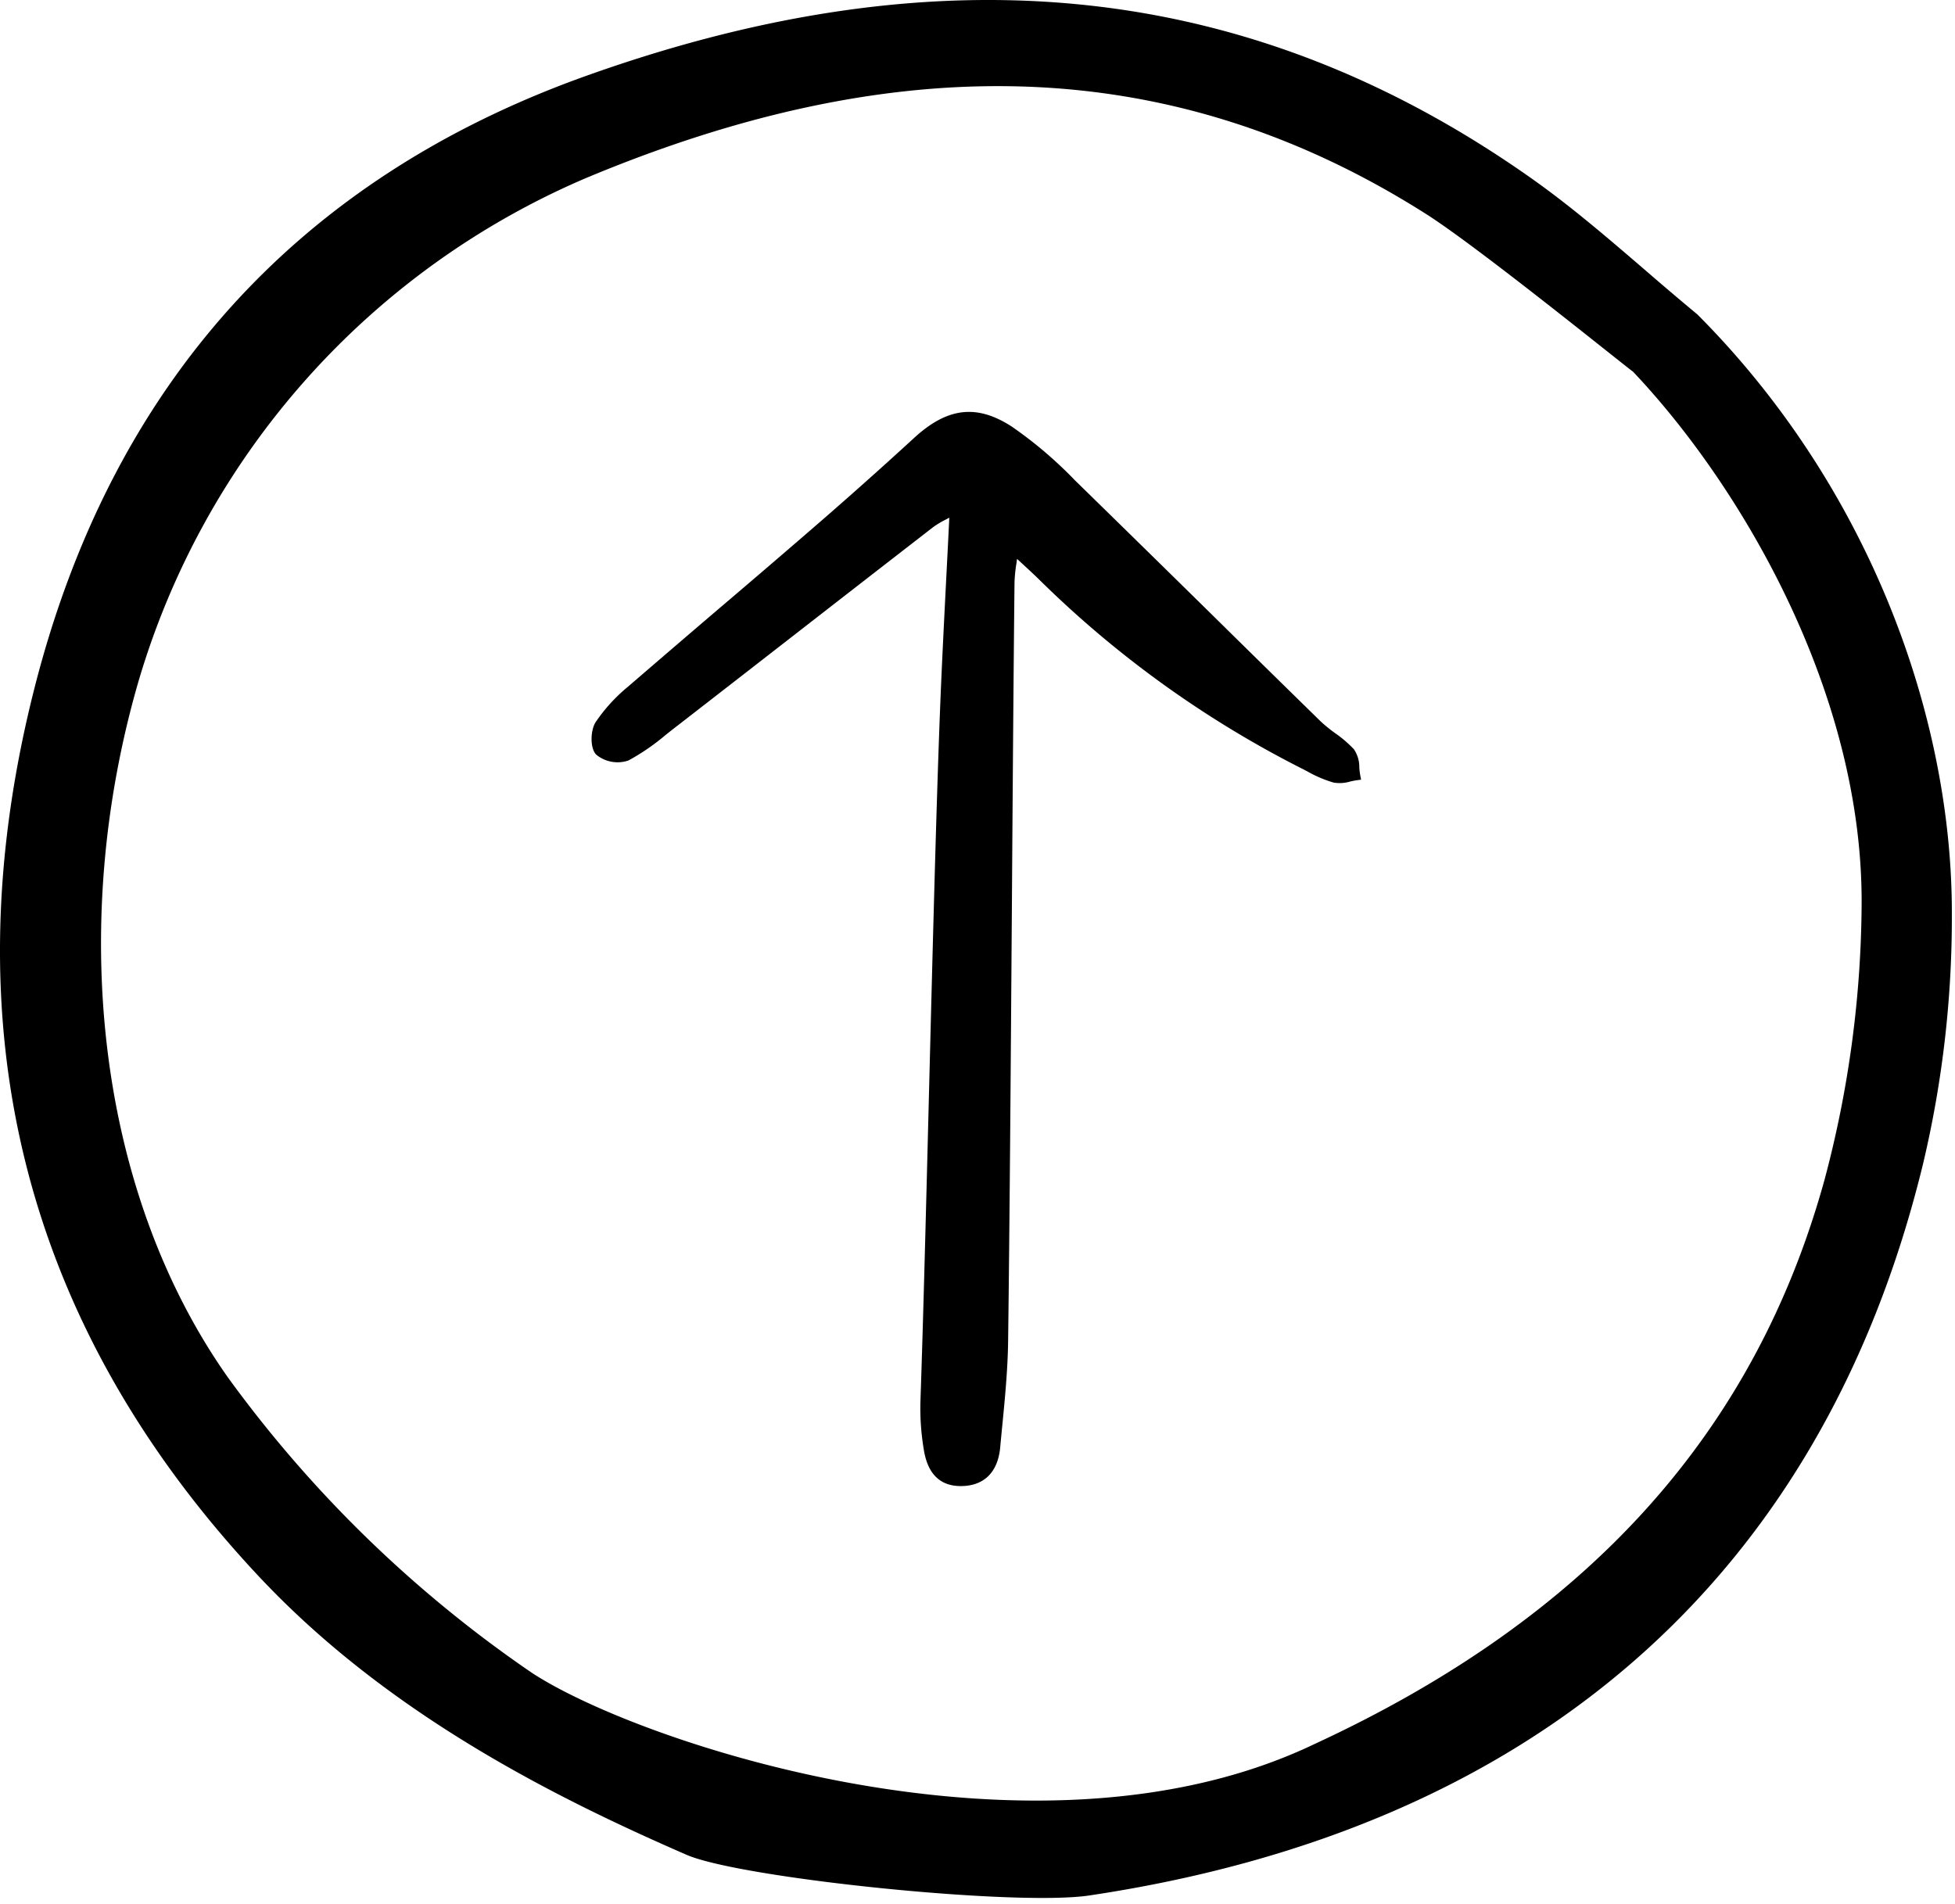
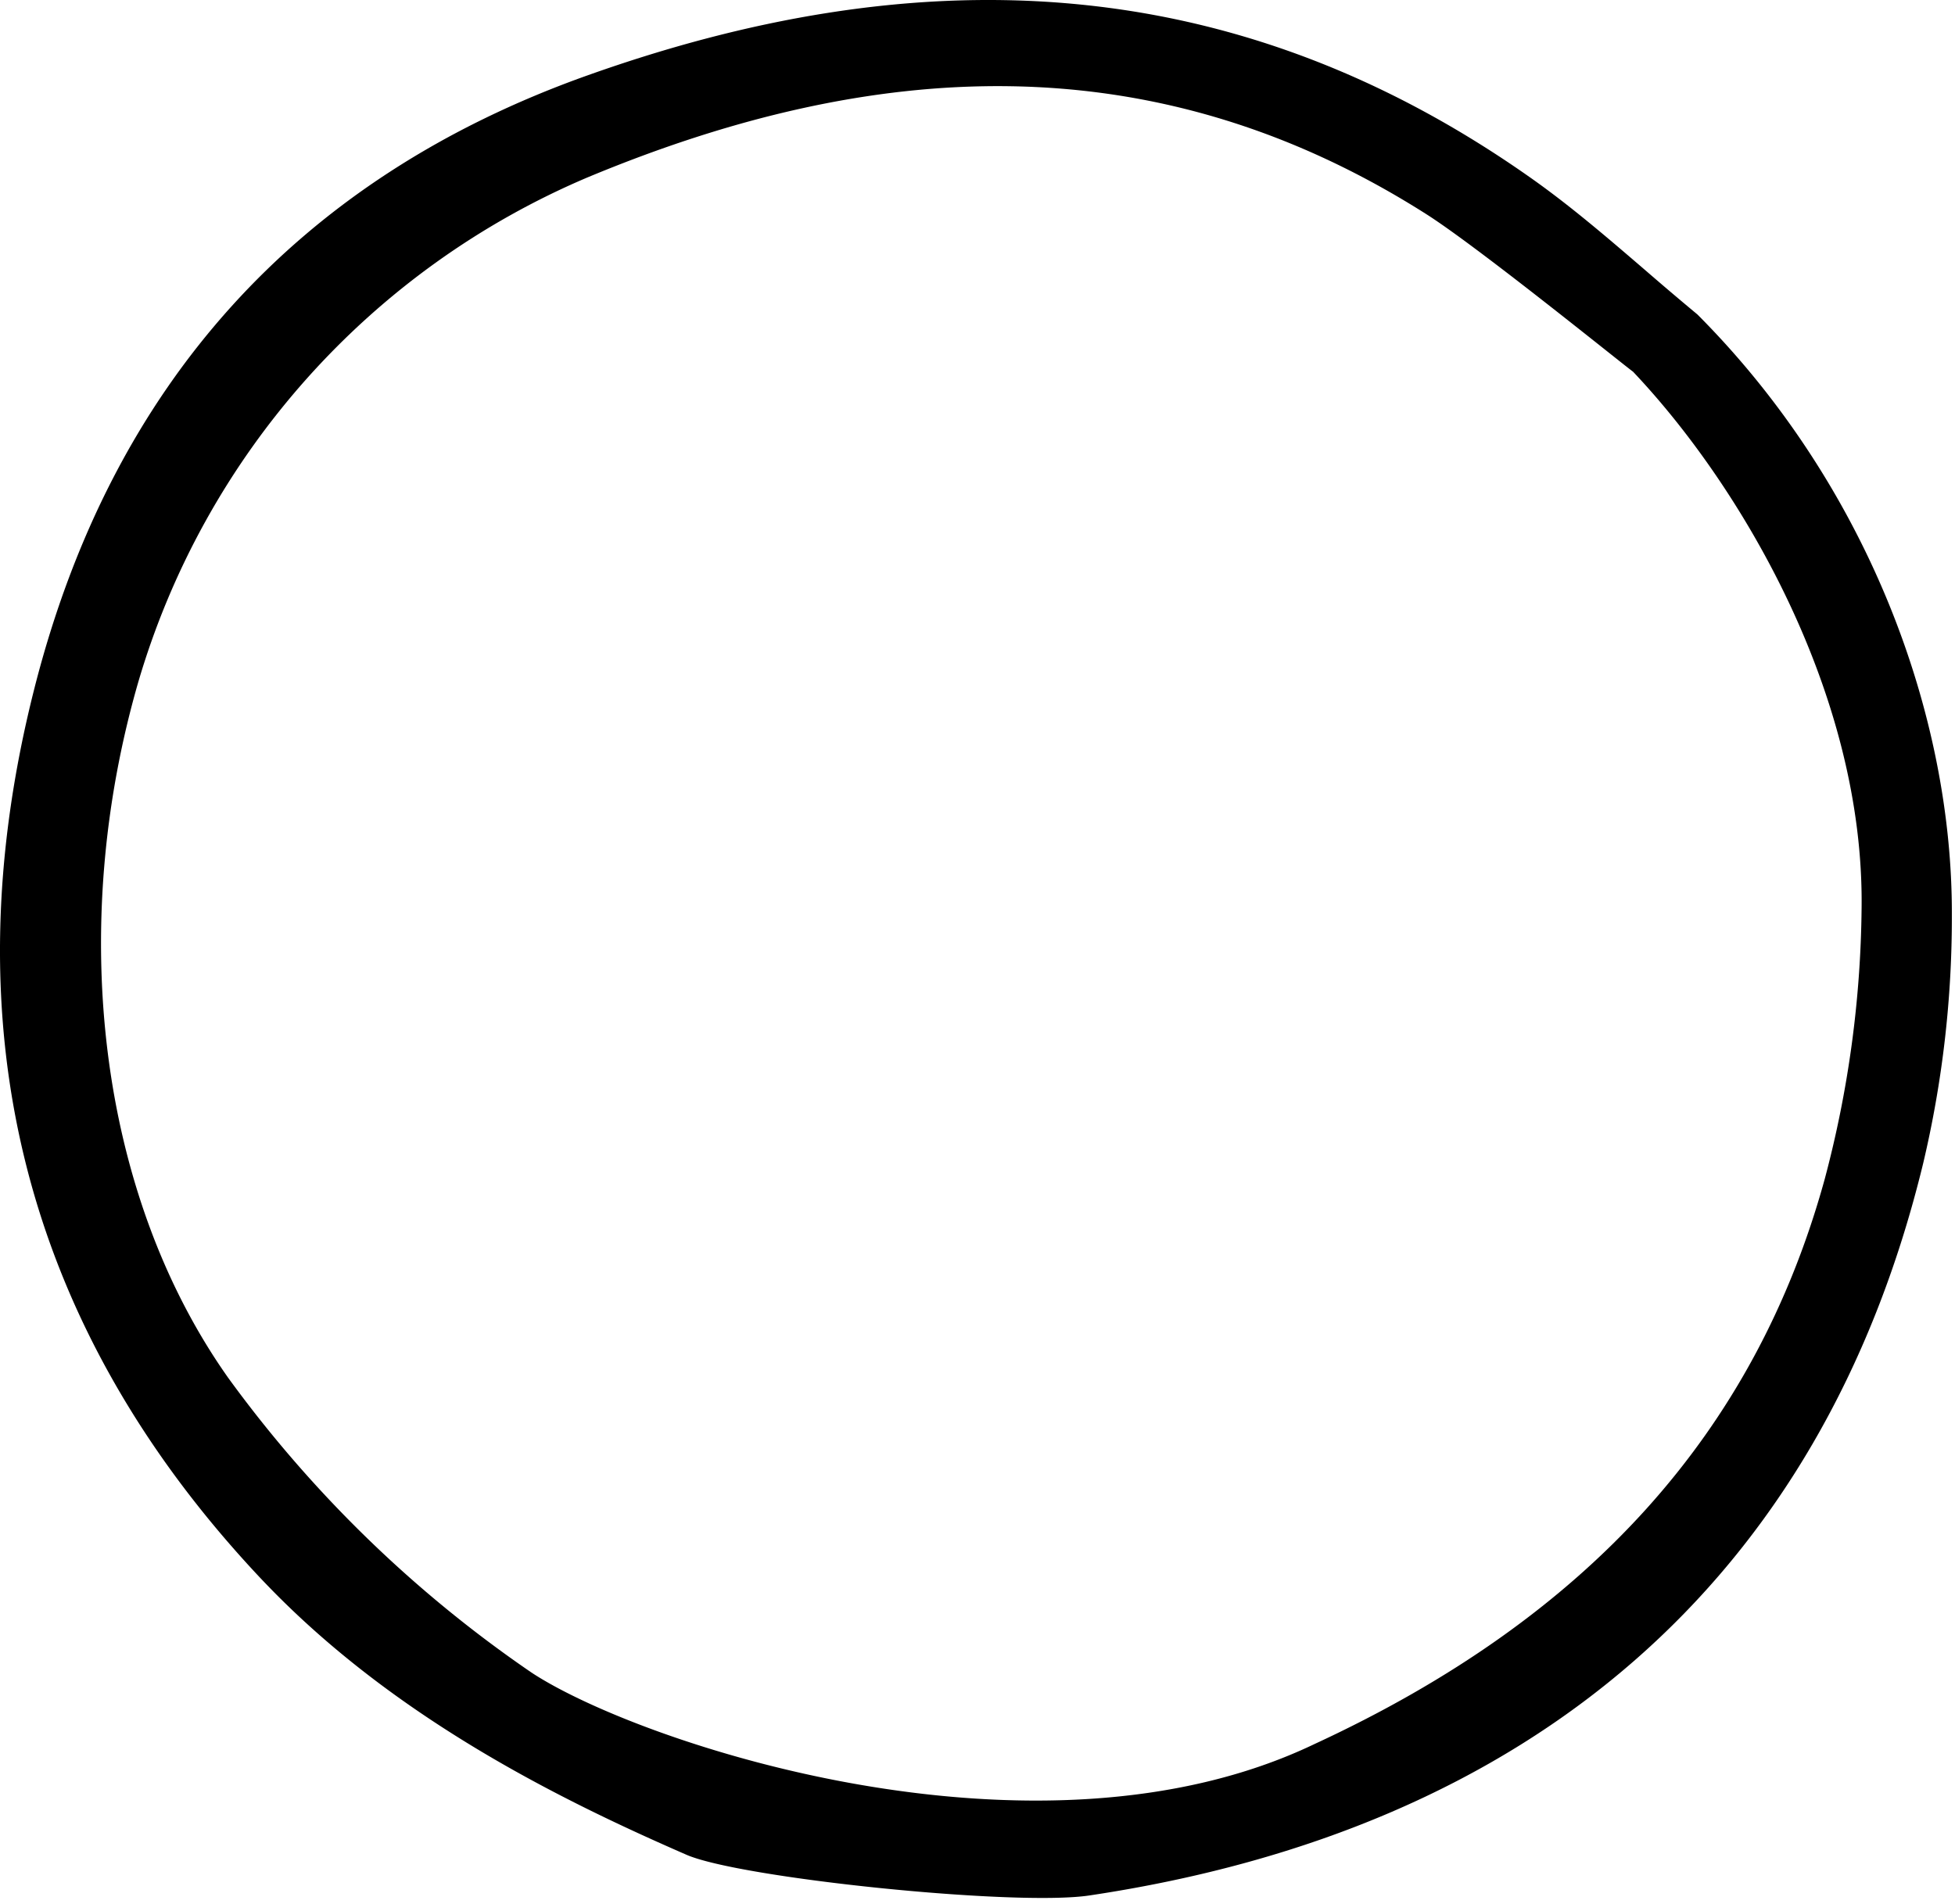
<svg xmlns="http://www.w3.org/2000/svg" width="154" height="150" fill="none">
-   <path fill="#000" d="M2.72 54.189c-6.795 26.704-.845 50.262 17.696 70.028.482.51.975 1.021 1.466 1.512 9.96 9.96 22.366 16.11 32.195 20.389 4.219 1.842 25.866 4.08 31.723 3.207 34.808-5.198 57.714-24.83 65.692-57.674a84.03 84.03 0 0 0 2.26-19.636c.037-15.576-6.521-33.683-20.044-47.243a262.262 262.262 0 0 1-4.122-3.5c-2.91-2.501-5.917-5.091-9.064-7.3C96.487-2.945 71.513-3.04 46.298 5.932 23.47 14.047 8.809 30.286 2.72 54.188zm43.676-40.261C68.52 4.734 90.718 3.112 112.368 16.88c3.959 2.52 14.512 11.05 16.174 12.331l.107.08.088.096c8.447 8.958 18.118 25.335 17.905 42.171a85.921 85.921 0 0 1-2.901 21.316c-5.499 19.989-18.647 34.557-40.195 44.521-21.906 10.489-53.321-.114-61.68-5.632a97.624 97.624 0 0 1-23.898-23.23C7.656 93.933 5.342 72.946 10.884 53.76a62.208 62.208 0 0 1 35.512-39.833z" />
-   <path fill="#000" d="M49.505 59.91a17.478 17.478 0 0 0 2.944-2.024c.218-.172.434-.344.652-.512a8949.7 8949.7 0 0 0 9.355-7.267 6748.73 6748.73 0 0 1 11.038-8.57 7.14 7.14 0 0 1 1.028-.617c.083-.043.167-.089.257-.137-.078 1.593-.157 3.16-.237 4.7-.19 3.731-.371 7.254-.508 10.83-.292 7.642-.575 18.803-.85 29.597-.235 9.294-.459 18.073-.68 24.522a19.672 19.672 0 0 0 .267 3.773c.302 1.904 1.28 2.867 2.906 2.867h.005c1.82 0 2.921-1.079 3.104-3.033.05-.546.103-1.092.157-1.638.216-2.211.44-4.499.469-6.76.117-9.017.208-21.776.296-34.115.066-9.614.132-18.695.208-25.651.019-.504.07-1.005.152-1.502l.047-.344.456.42c.541.499.988.91 1.418 1.34a82.659 82.659 0 0 0 20.74 14.849l.234.122c.662.38 1.367.68 2.1.894.435.07.88.04 1.302-.088.17-.037.339-.075.505-.098l.346-.047-.066-.342a5.945 5.945 0 0 1-.074-.605 2.479 2.479 0 0 0-.426-1.448 9.295 9.295 0 0 0-1.478-1.268c-.403-.287-.788-.6-1.15-.937-2.812-2.75-5.618-5.505-8.418-8.266a4418.47 4418.47 0 0 0-10.907-10.694 32.945 32.945 0 0 0-5.002-4.259c-2.765-1.783-5.069-1.51-7.698.907a365.735 365.735 0 0 1-8.358 7.434 1094.067 1094.067 0 0 1-6.815 5.842 1836.639 1836.639 0 0 0-7.351 6.308 13.126 13.126 0 0 0-2.564 2.814c-.393.633-.447 2 .045 2.532a2.638 2.638 0 0 0 2.551.47z" />
+   <path fill="#000" d="M2.72 54.189c-6.795 26.704-.845 50.262 17.696 70.028.482.51.975 1.021 1.466 1.512 9.96 9.96 22.366 16.11 32.195 20.389 4.219 1.842 25.866 4.08 31.723 3.207 34.808-5.198 57.714-24.83 65.692-57.674a84.03 84.03 0 0 0 2.26-19.636c.037-15.576-6.521-33.683-20.044-47.243a262.262 262.262 0 0 1-4.122-3.5c-2.91-2.501-5.917-5.091-9.064-7.3C96.487-2.945 71.513-3.04 46.298 5.932 23.47 14.047 8.809 30.286 2.72 54.188zm43.676-40.261C68.52 4.734 90.718 3.112 112.368 16.88c3.959 2.52 14.512 11.05 16.174 12.331l.107.08.088.096c8.447 8.958 18.118 25.335 17.905 42.171a85.921 85.921 0 0 1-2.901 21.316c-5.499 19.989-18.647 34.557-40.195 44.521-21.906 10.489-53.321-.114-61.68-5.632a97.624 97.624 0 0 1-23.898-23.23C7.656 93.933 5.342 72.946 10.884 53.76a62.208 62.208 0 0 1 35.512-39.833" />
</svg>